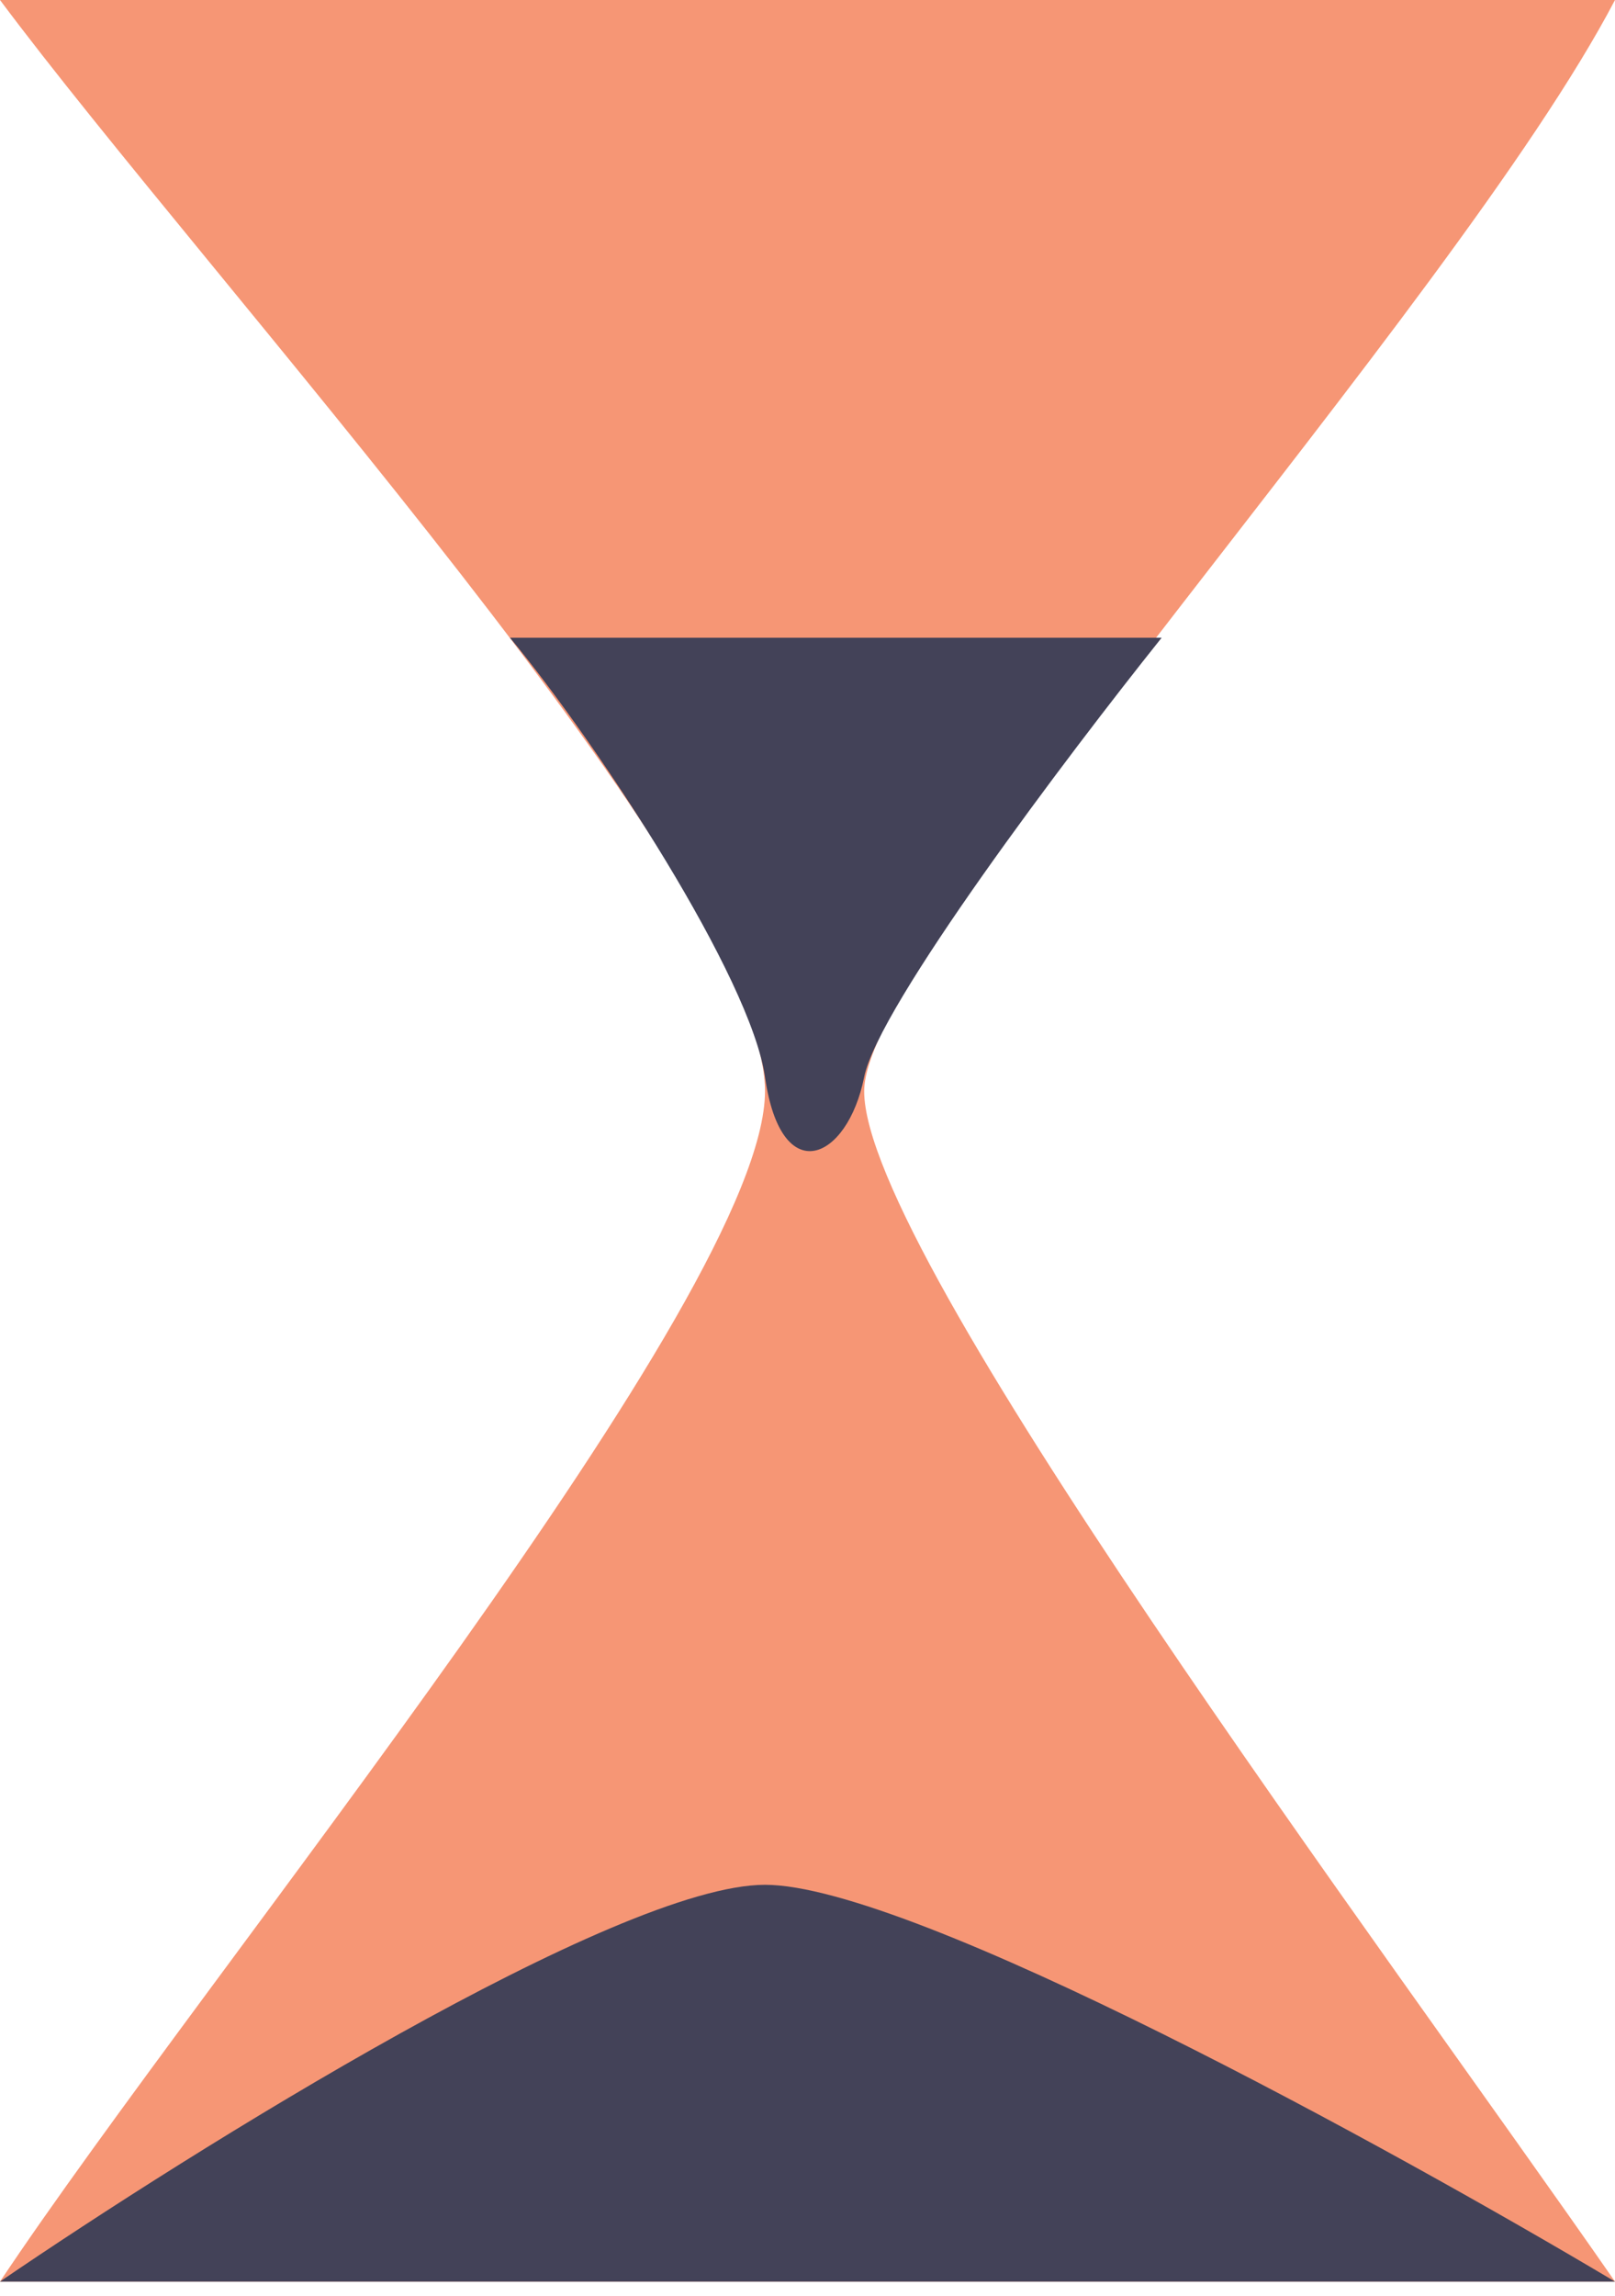
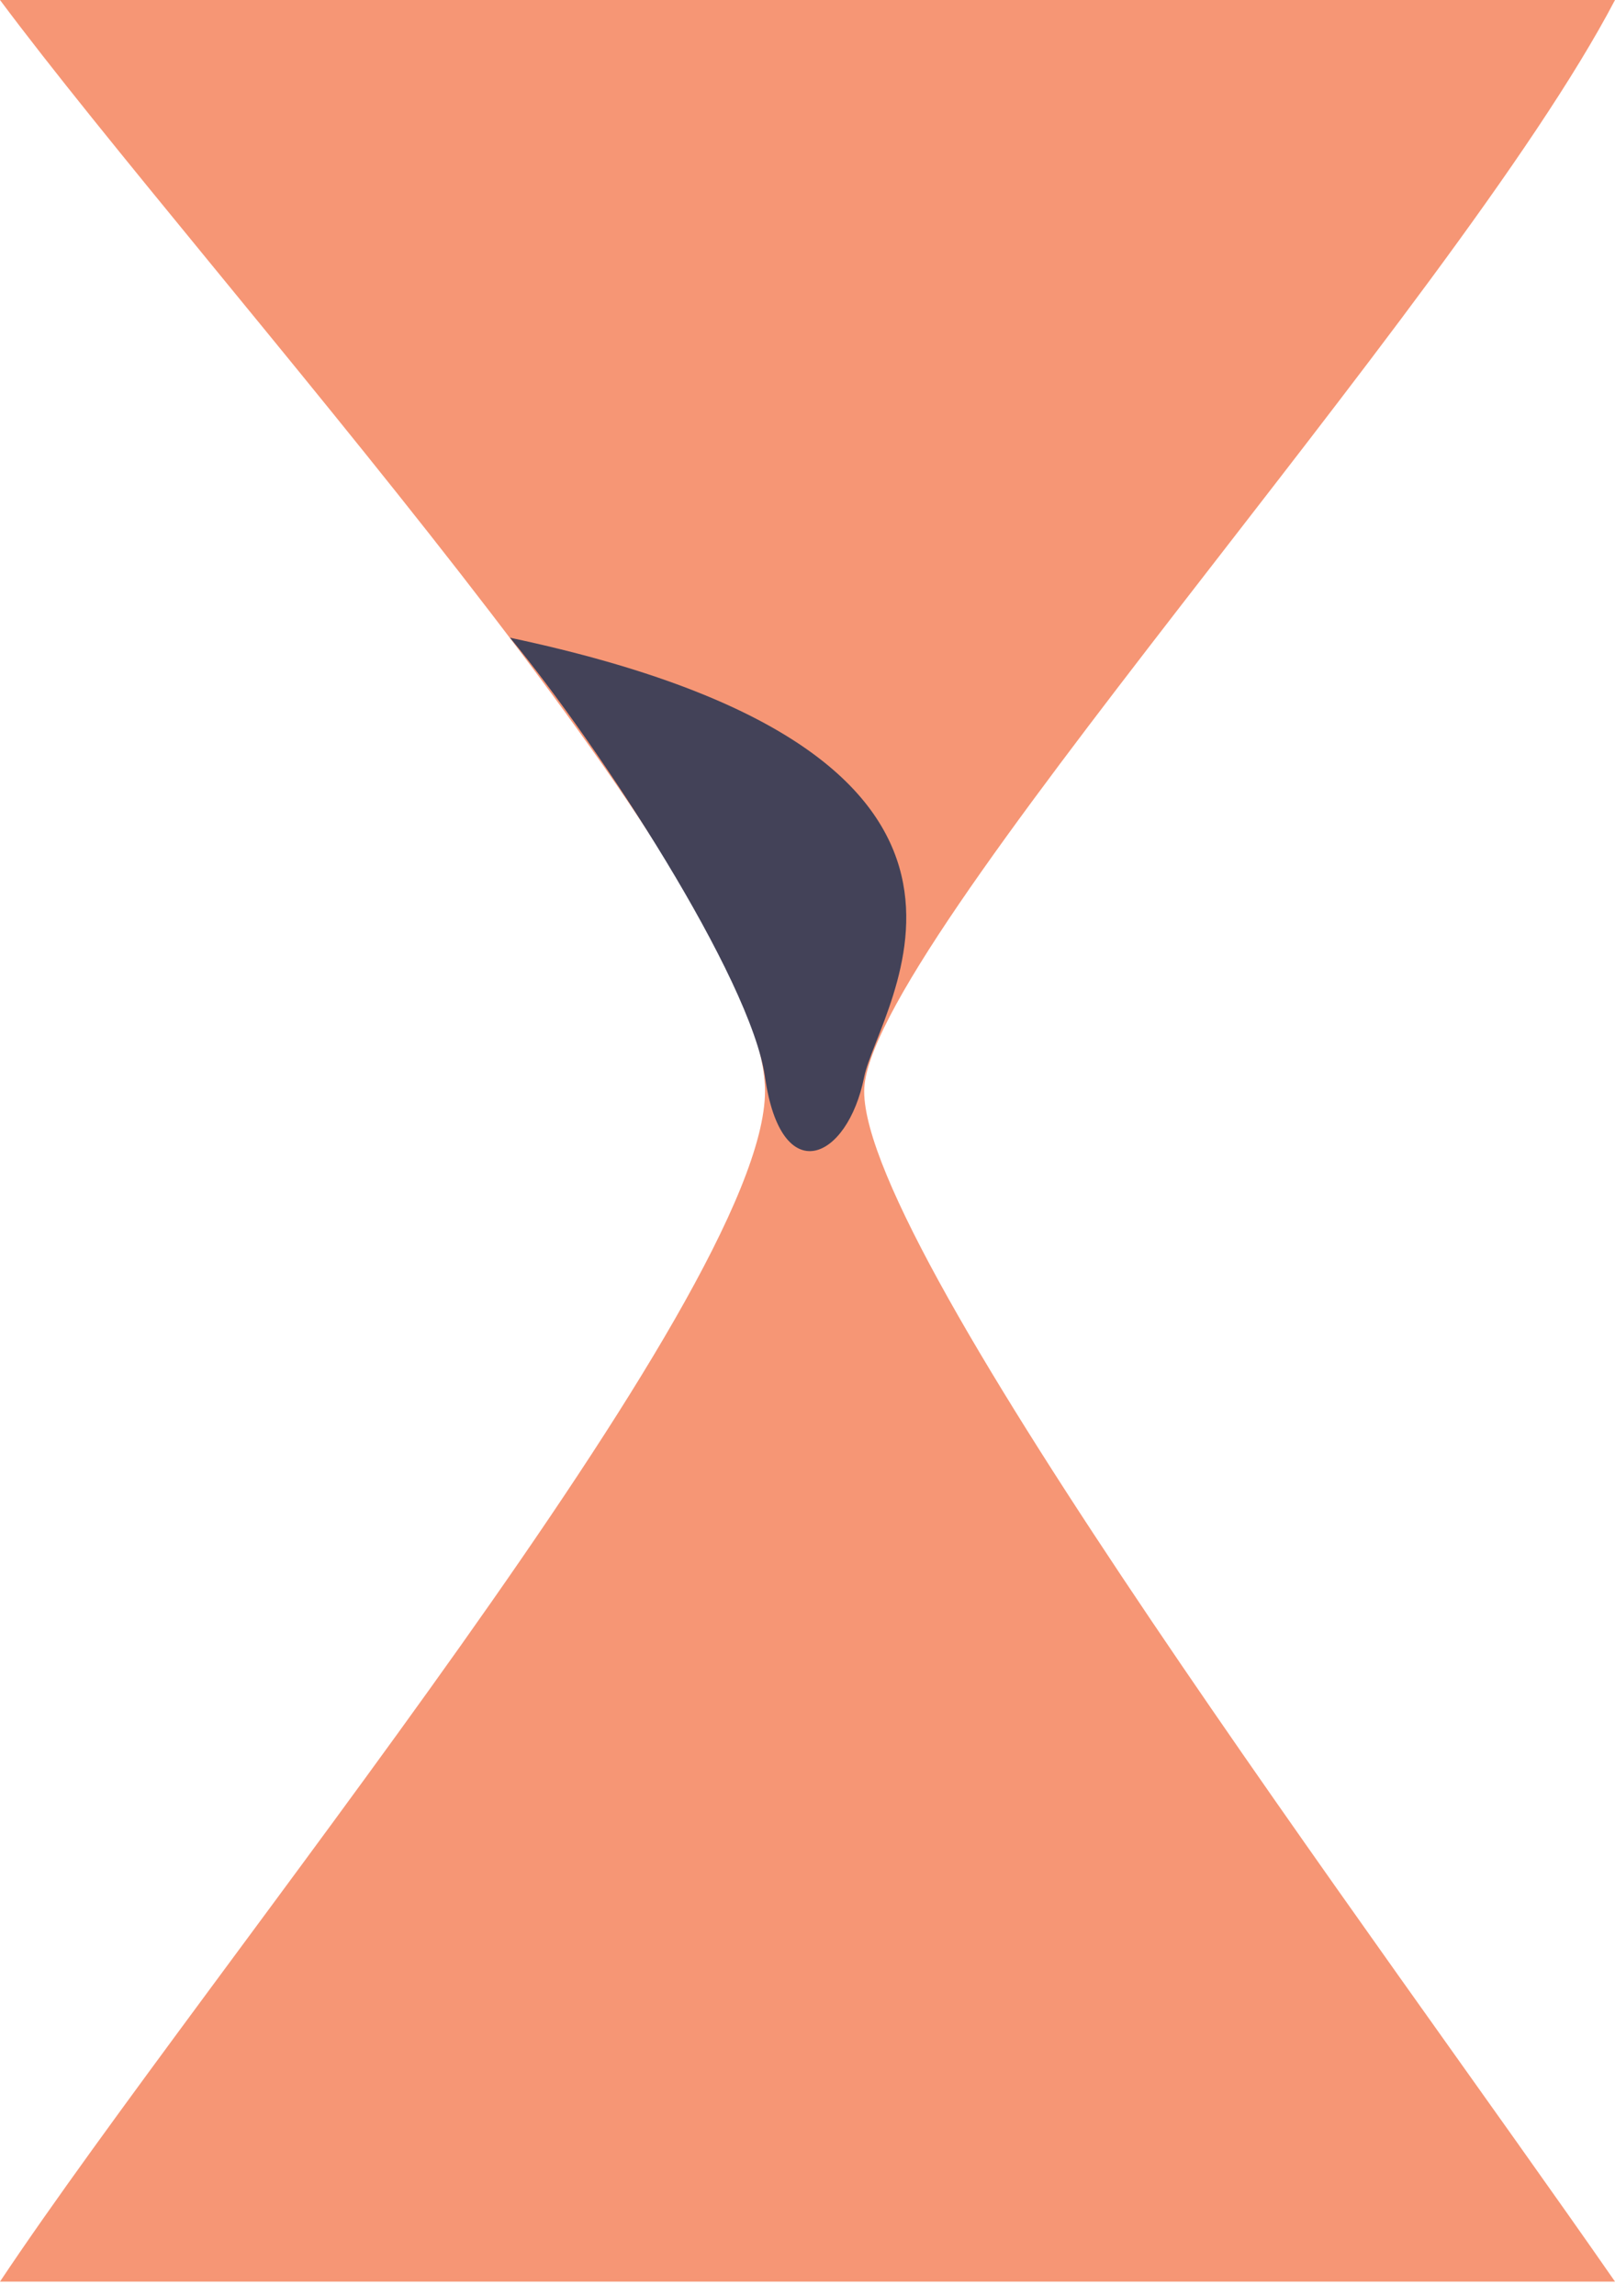
<svg xmlns="http://www.w3.org/2000/svg" width="57" height="81" viewBox="0 0 57 81" fill="none">
  <g clip-path="url(#clip0_22_1240)">
    <path d="M0 0H57C51.333 10.833 30.5 33.5 30.5 38.5C30.5 44.269 48.667 68.5 57 80.5H0C7.333 69.5 27 45.7 27 38.5C27 31.3 7.333 9.833 0 0Z" fill="#F69675" />
-     <path d="M27 38C26.5 34.5 21.167 26.333 18 22.5H41C37.667 26.667 31 35.5 30.5 38C29.912 40.942 27.57 41.991 27 38Z" fill="#434258" />
-     <path d="M27 66.5C21.8 66.5 6.833 75.833 0 80.5H57C49.167 75.833 32.2 66.5 27 66.5Z" fill="#434258" />
+     <path d="M27 38C26.5 34.5 21.167 26.333 18 22.5C37.667 26.667 31 35.5 30.5 38C29.912 40.942 27.57 41.991 27 38Z" fill="#434258" />
  </g>
  <defs>
    <clipPath id="clip0_22_1240">
      <rect width="57" height="80.5" fill="white" />
    </clipPath>
  </defs>
</svg>